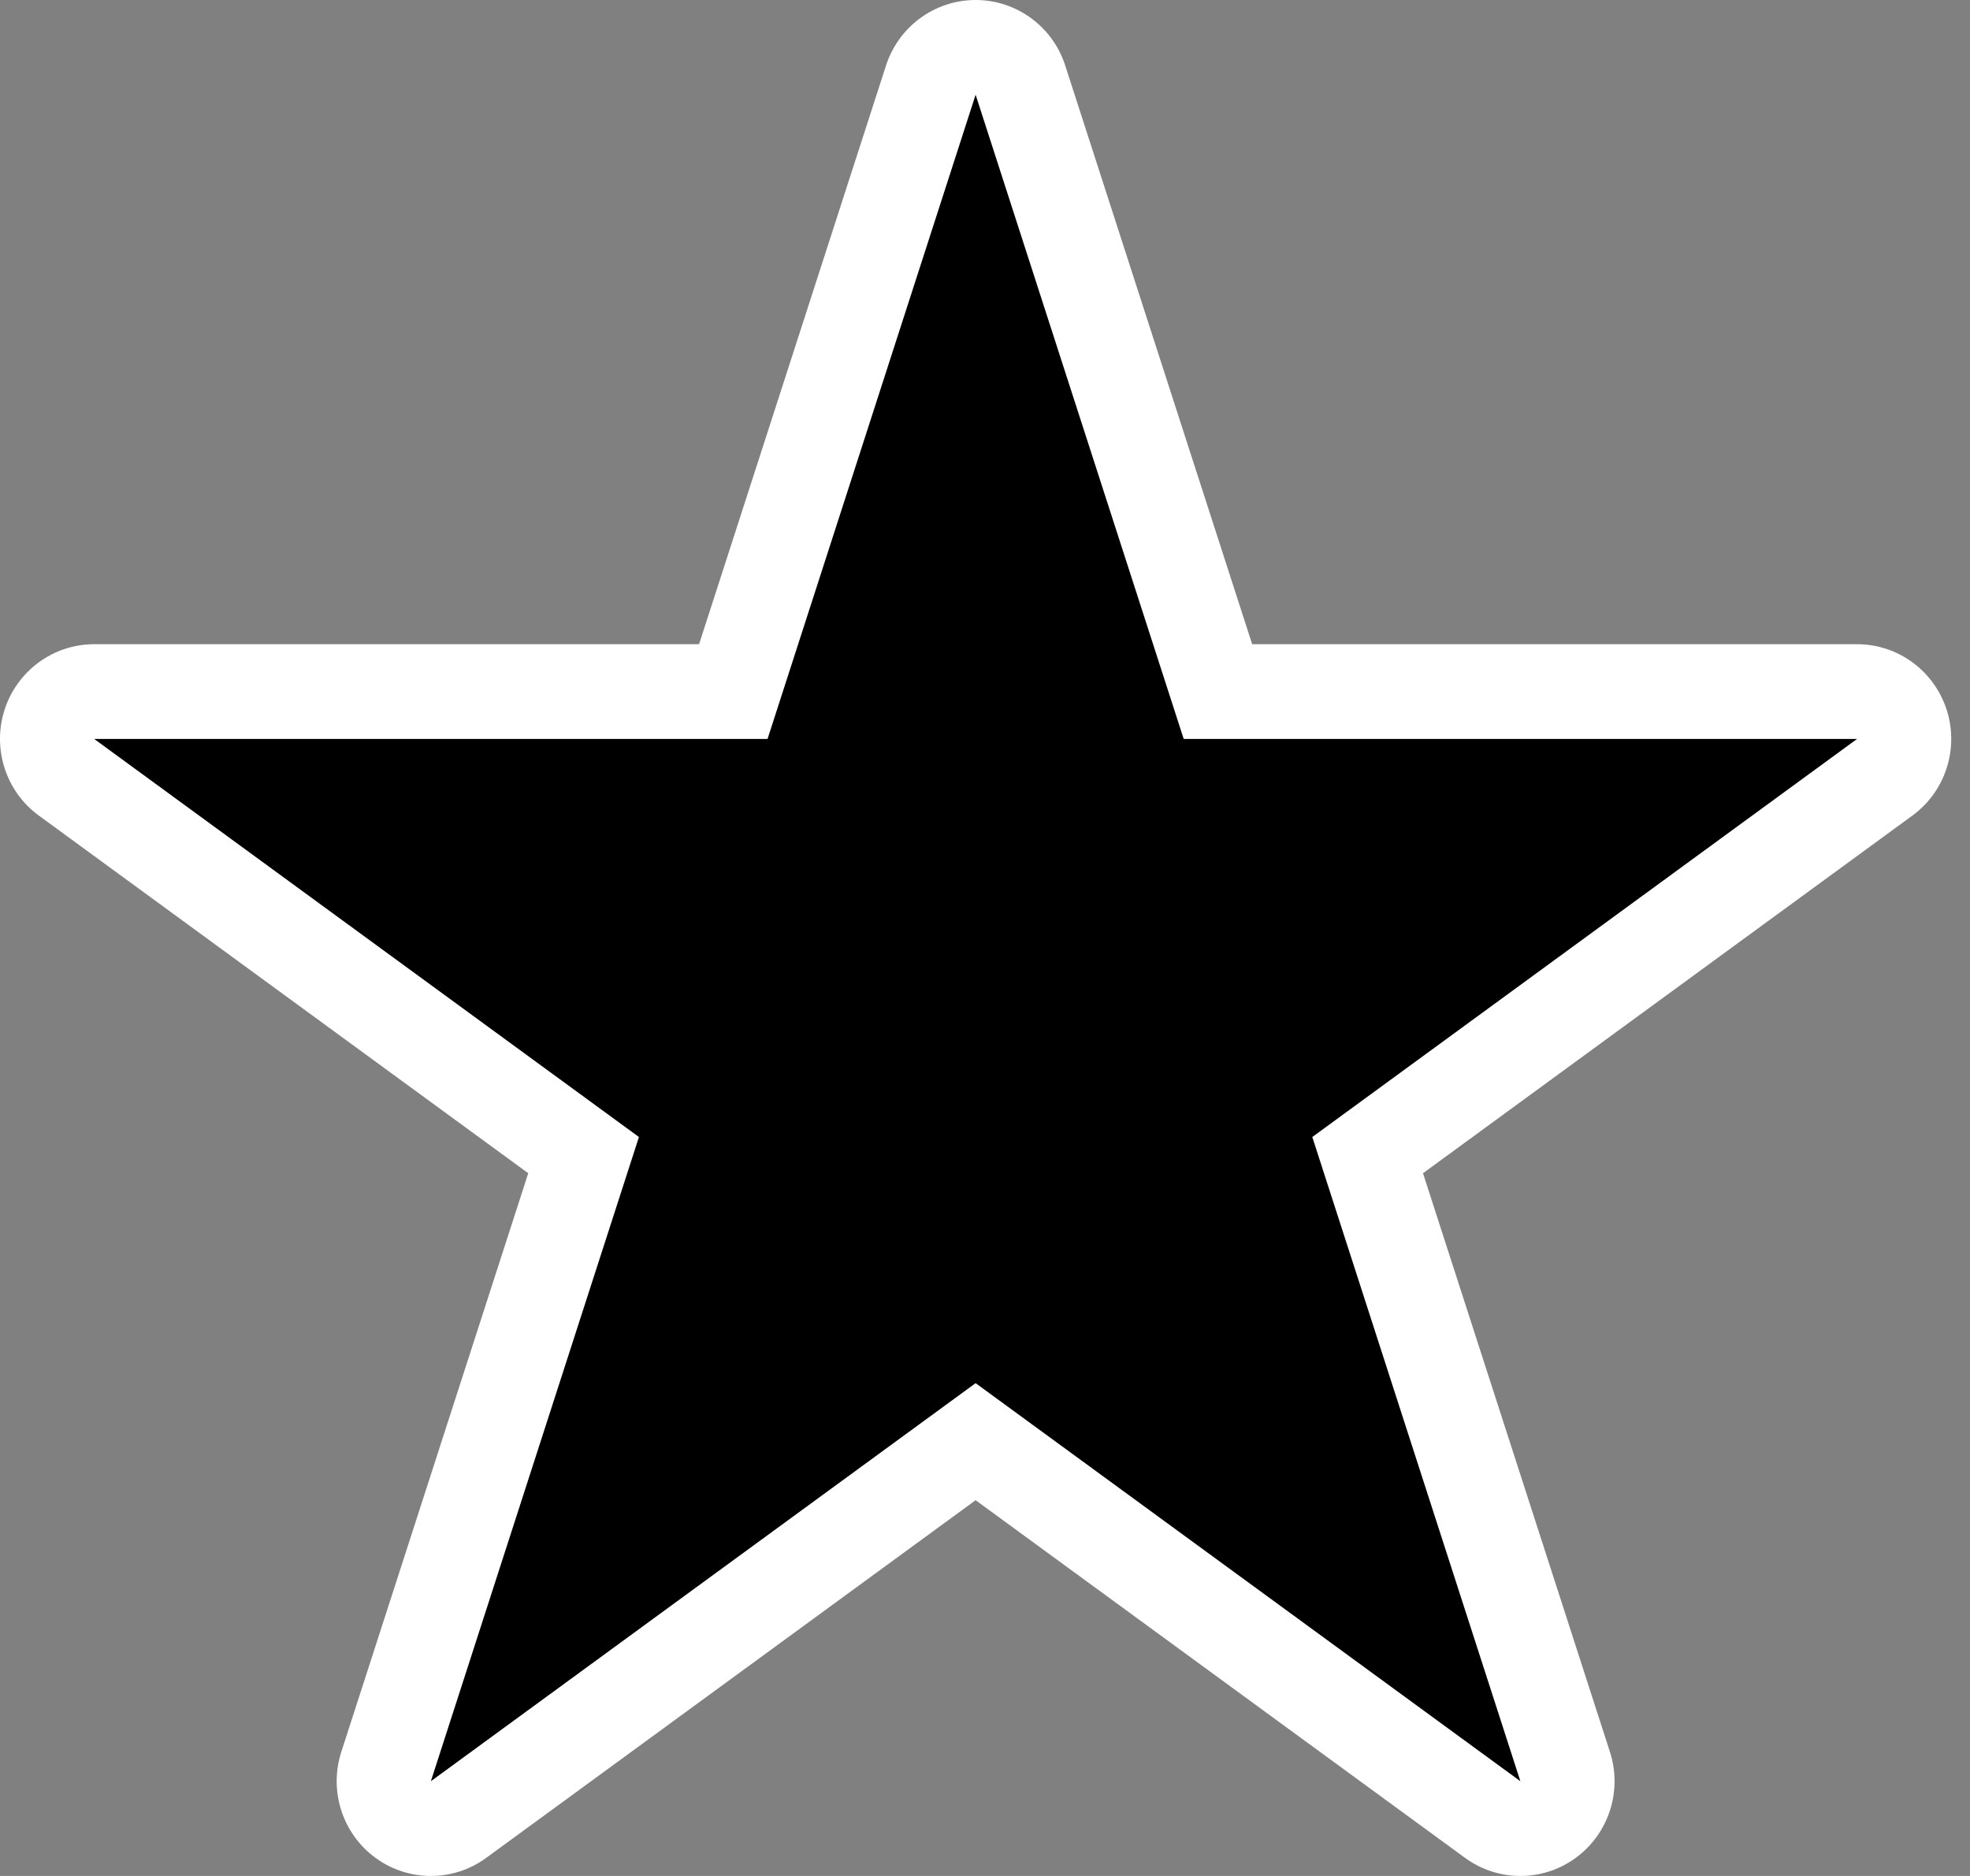
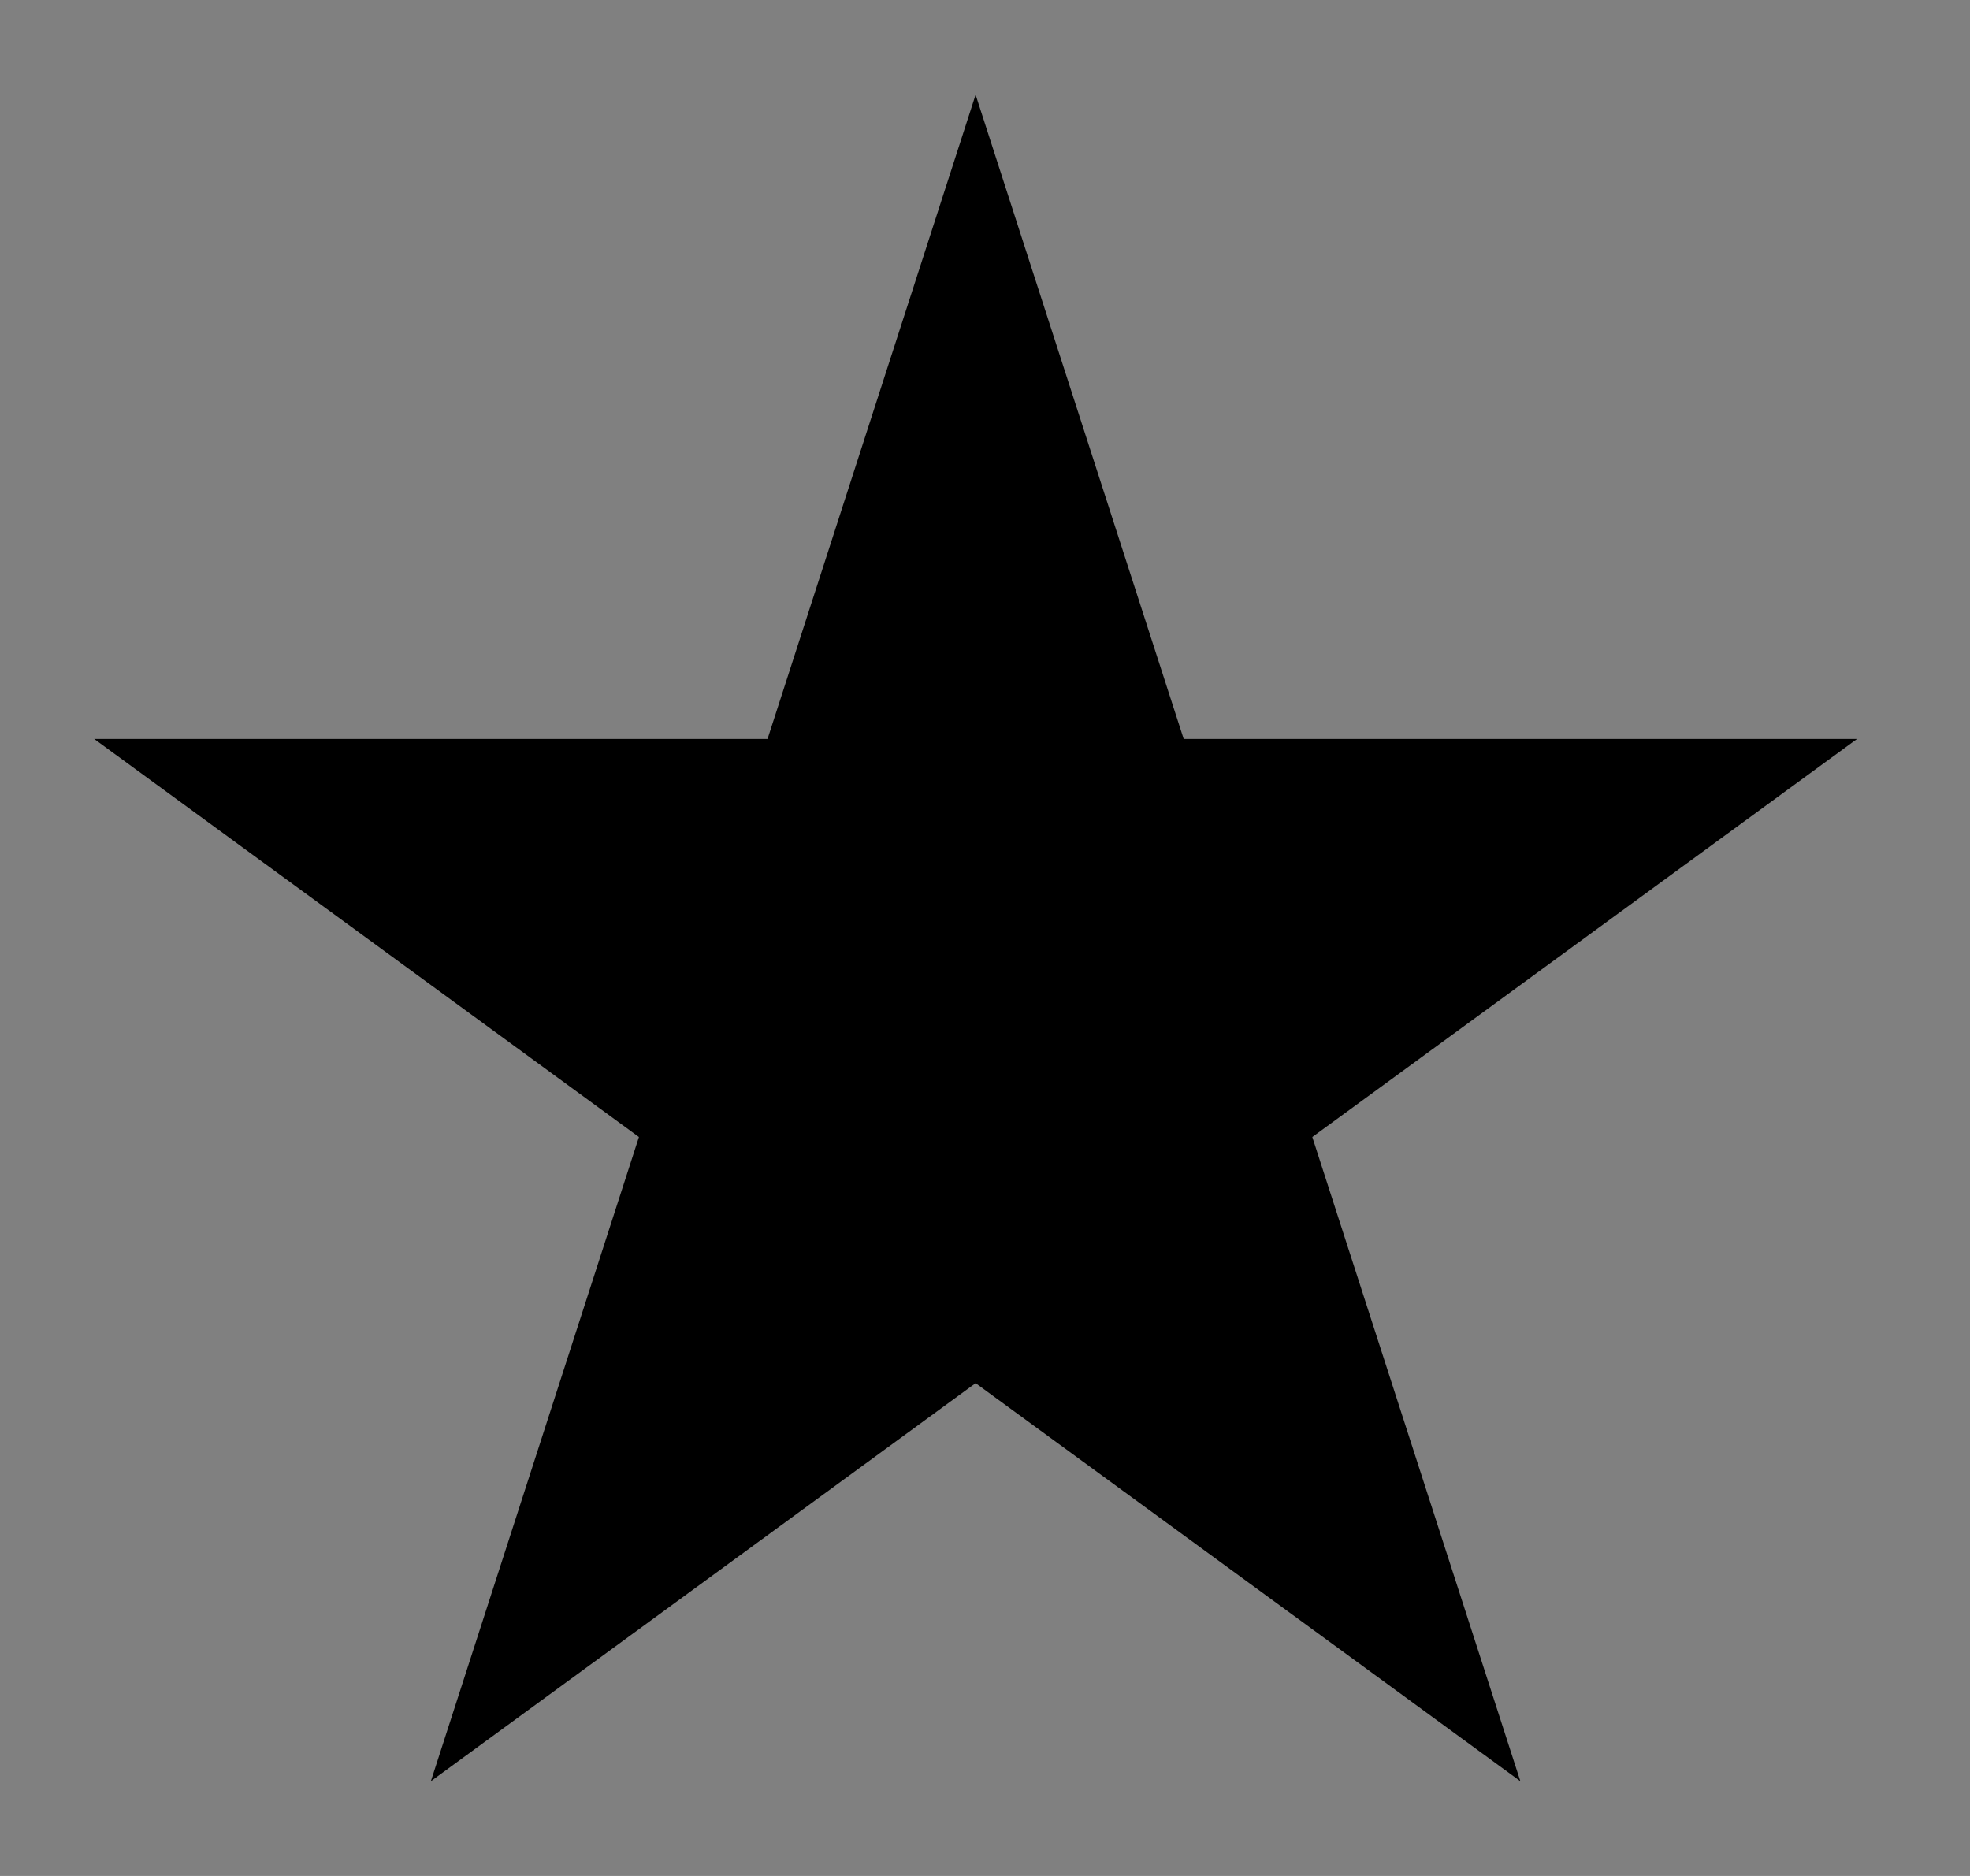
<svg xmlns="http://www.w3.org/2000/svg" width="21" height="20" viewBox="0 0 21 20" fill="none">
  <rect x="0" y="0" width="21" height="20" fill="#808080" stroke="none" />
-   <path d="M16.207 20C16 20 15.793 19.936 15.617 19.807L10.4 15.994L5.183 19.807C5.007 19.936 4.8 20 4.593 20C4.386 20 4.179 19.936 4.003 19.807C3.651 19.55 3.504 19.094 3.638 18.678L5.631 12.508L0.414 8.695C0.062 8.438 -0.085 7.982 0.049 7.566C0.184 7.15 0.569 6.868 1.004 6.868H7.452L9.445 0.698C9.58 0.282 9.965 0 10.4 0C10.835 0 11.221 0.282 11.355 0.698L13.348 6.868H19.796C20.231 6.868 20.616 7.15 20.751 7.566C20.885 7.982 20.738 8.438 20.386 8.695L15.169 12.508L17.162 18.678C17.296 19.094 17.149 19.55 16.797 19.807C16.621 19.936 16.414 20 16.207 20H16.207Z" fill="white" />
  <path d="M10.4 1.01L12.618 7.878H19.796L13.989 12.122L16.207 18.99L10.4 14.746L4.593 18.99L6.811 12.122L1.004 7.878H8.182L10.4 1.01Z" fill="black" />
</svg>